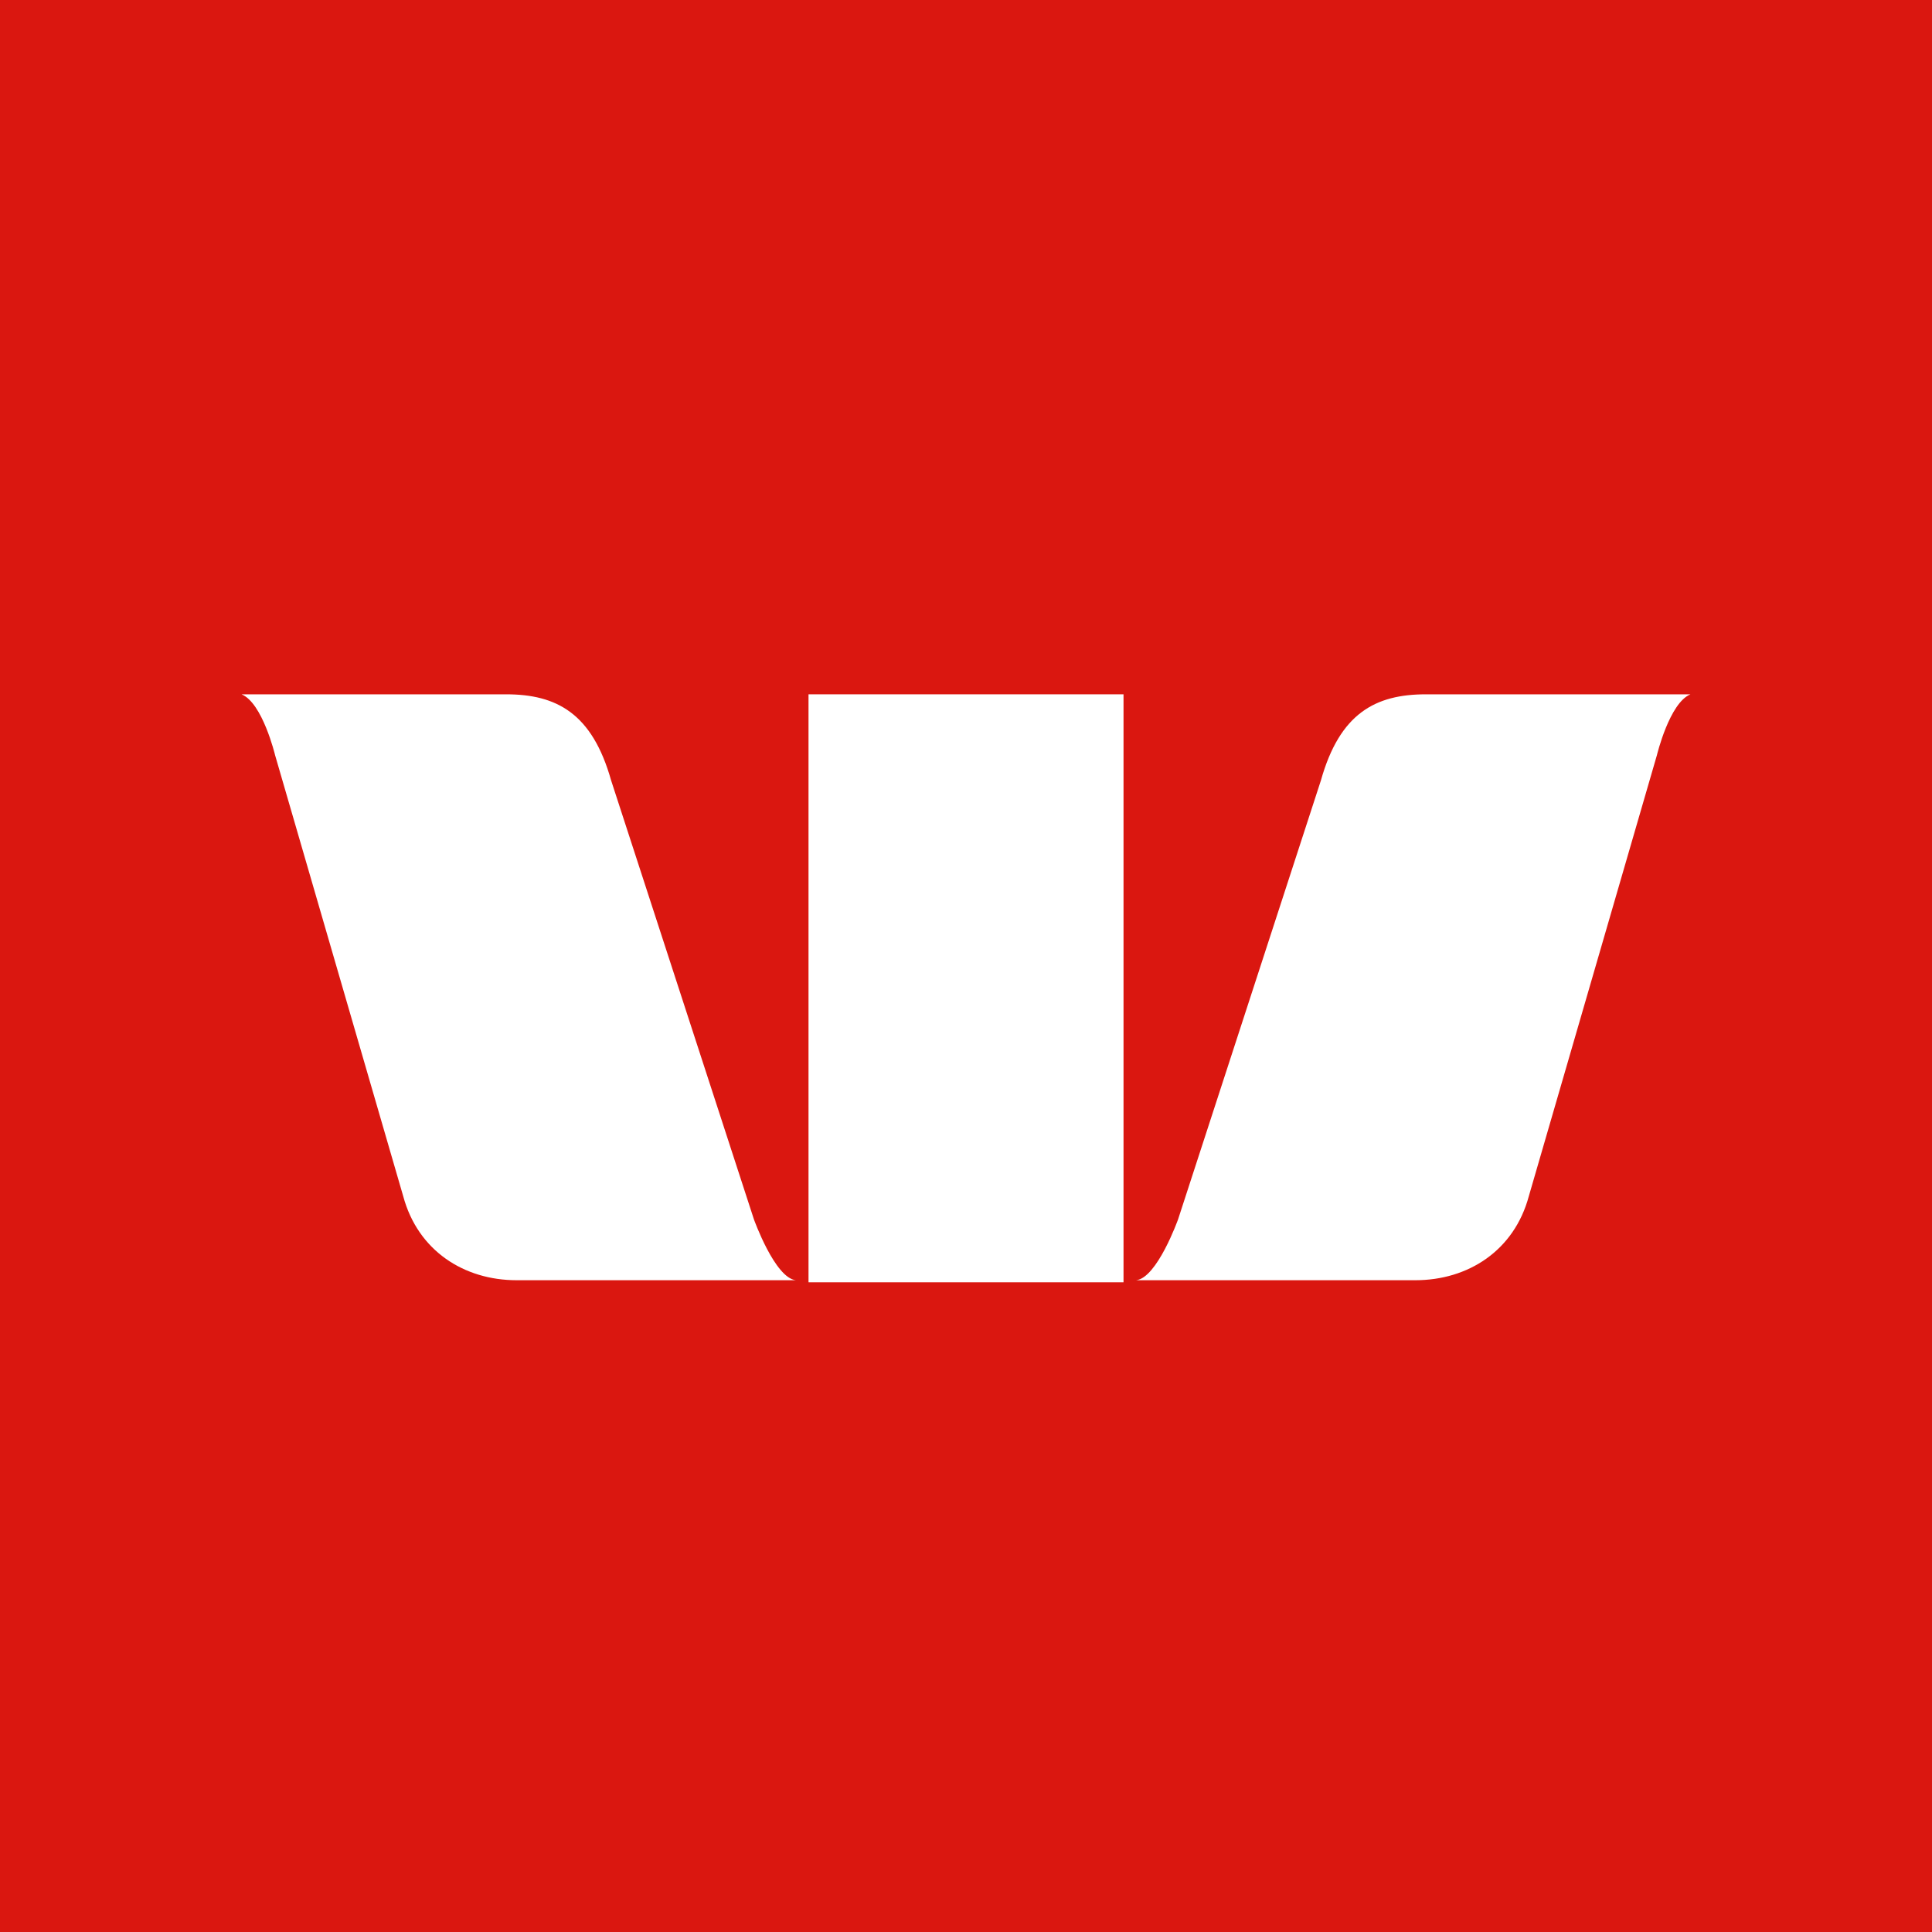
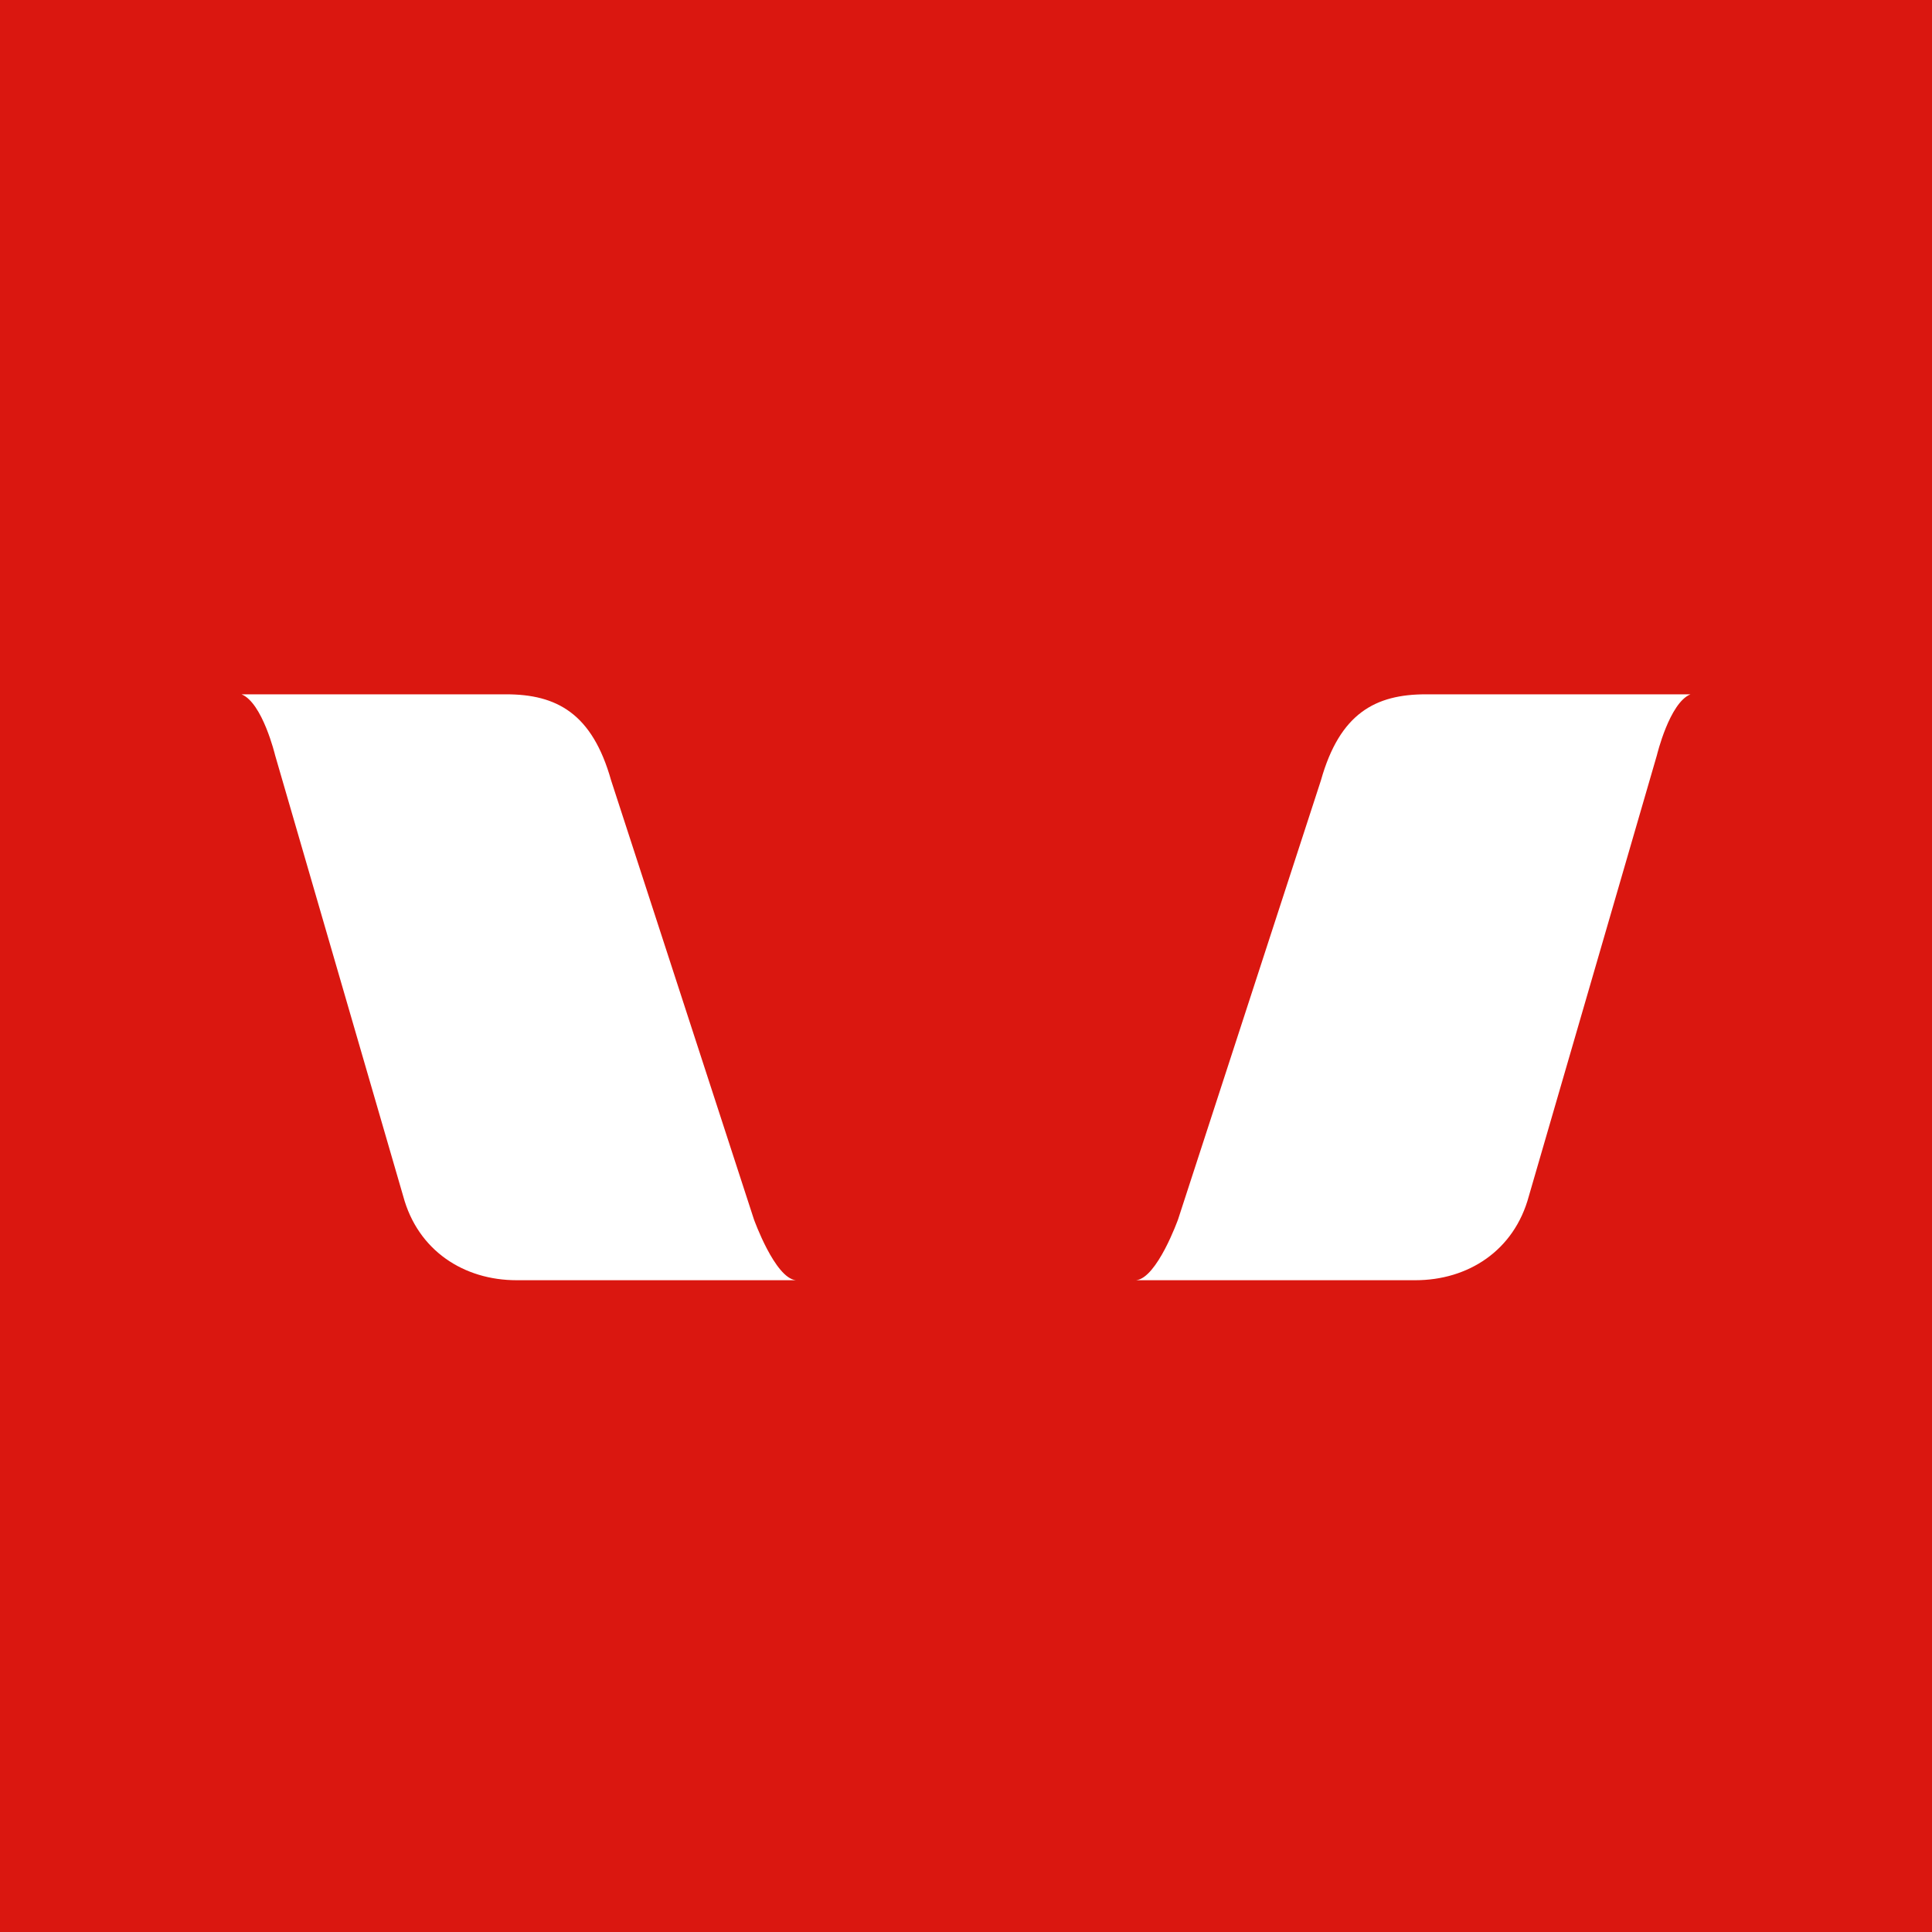
<svg xmlns="http://www.w3.org/2000/svg" width="64" height="64" viewBox="0 0 64 64" fill="none">
  <rect width="64" height="64" fill="#DA1710" />
  <path d="M24.974 40.391L20.244 25.852C19.617 23.626 18.435 23 16.765 23H8C8.696 23.278 9.113 25.017 9.113 25.017L13.357 39.626C13.844 41.435 15.374 42.409 17.113 42.409H26.365C25.67 42.339 24.974 40.391 24.974 40.391Z" fill="white" />
  <path d="M39.026 40.391L43.757 25.852C44.383 23.626 45.565 23 47.235 23H56C55.304 23.278 54.887 25.017 54.887 25.017L50.644 39.626C50.157 41.435 48.626 42.409 46.887 42.409H37.635C38.33 42.339 39.026 40.391 39.026 40.391Z" fill="white" />
-   <path d="M37.218 23H26.783V42.478H37.218V23Z" fill="white" />
</svg>